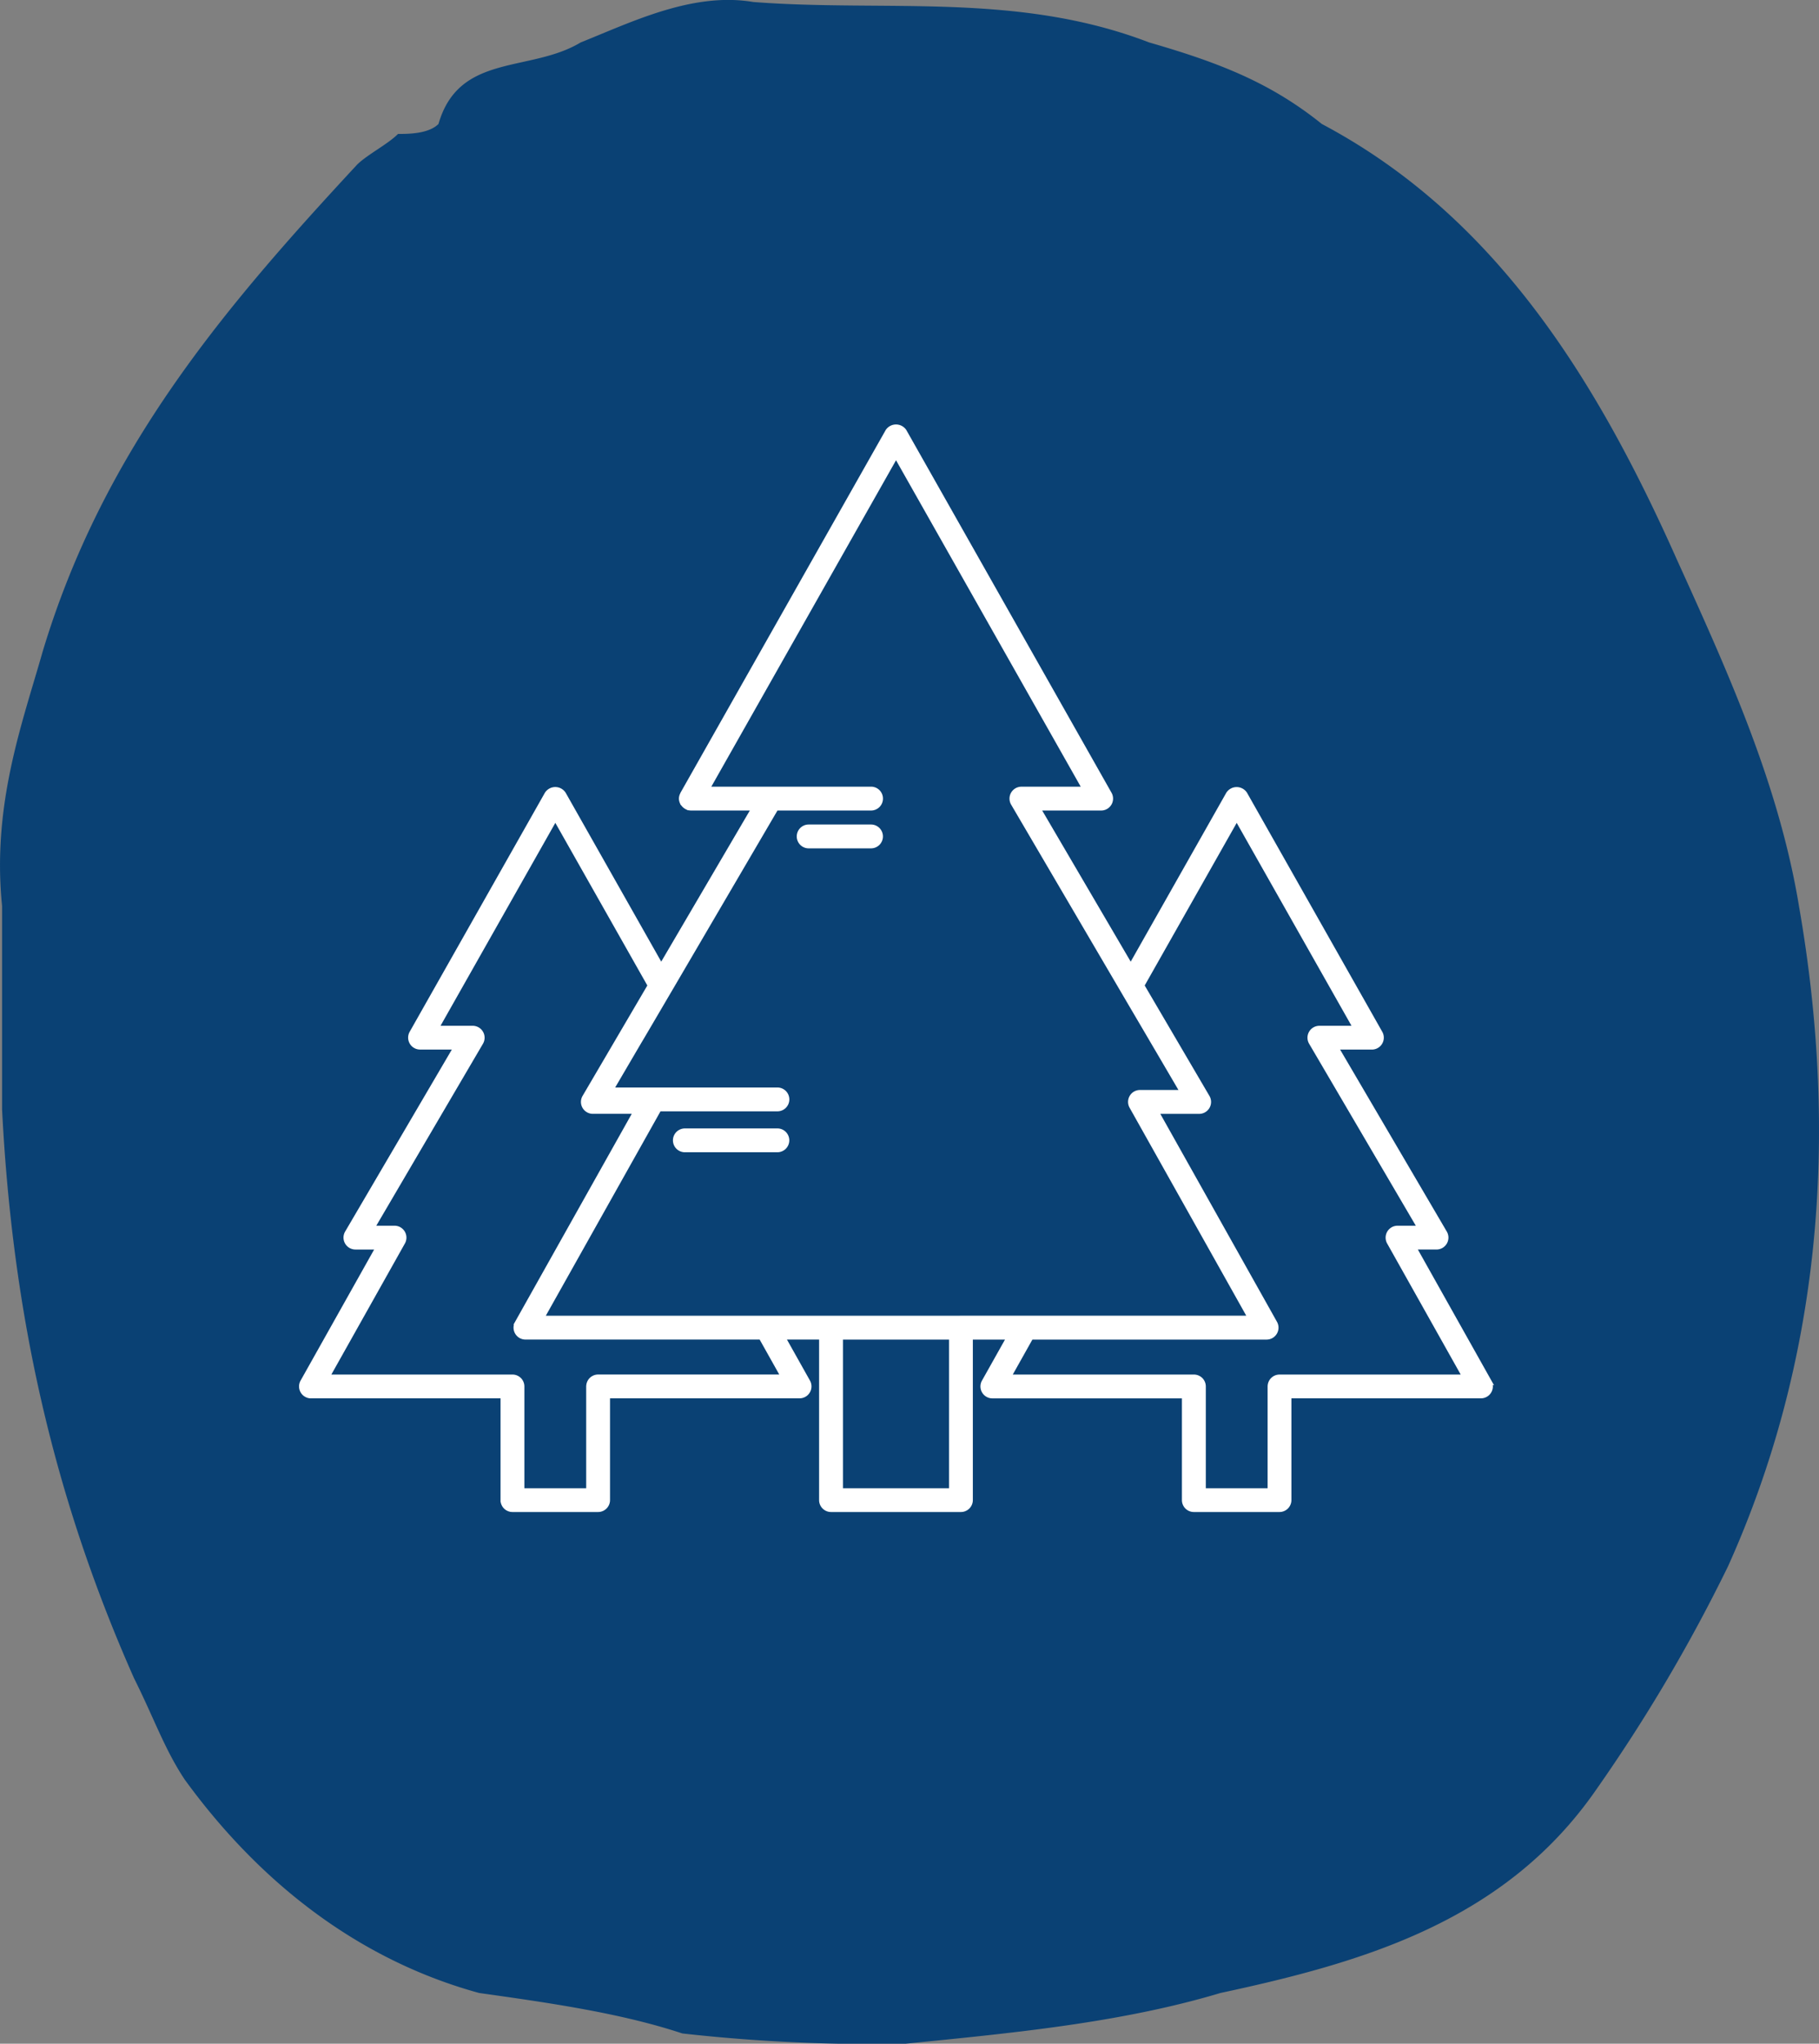
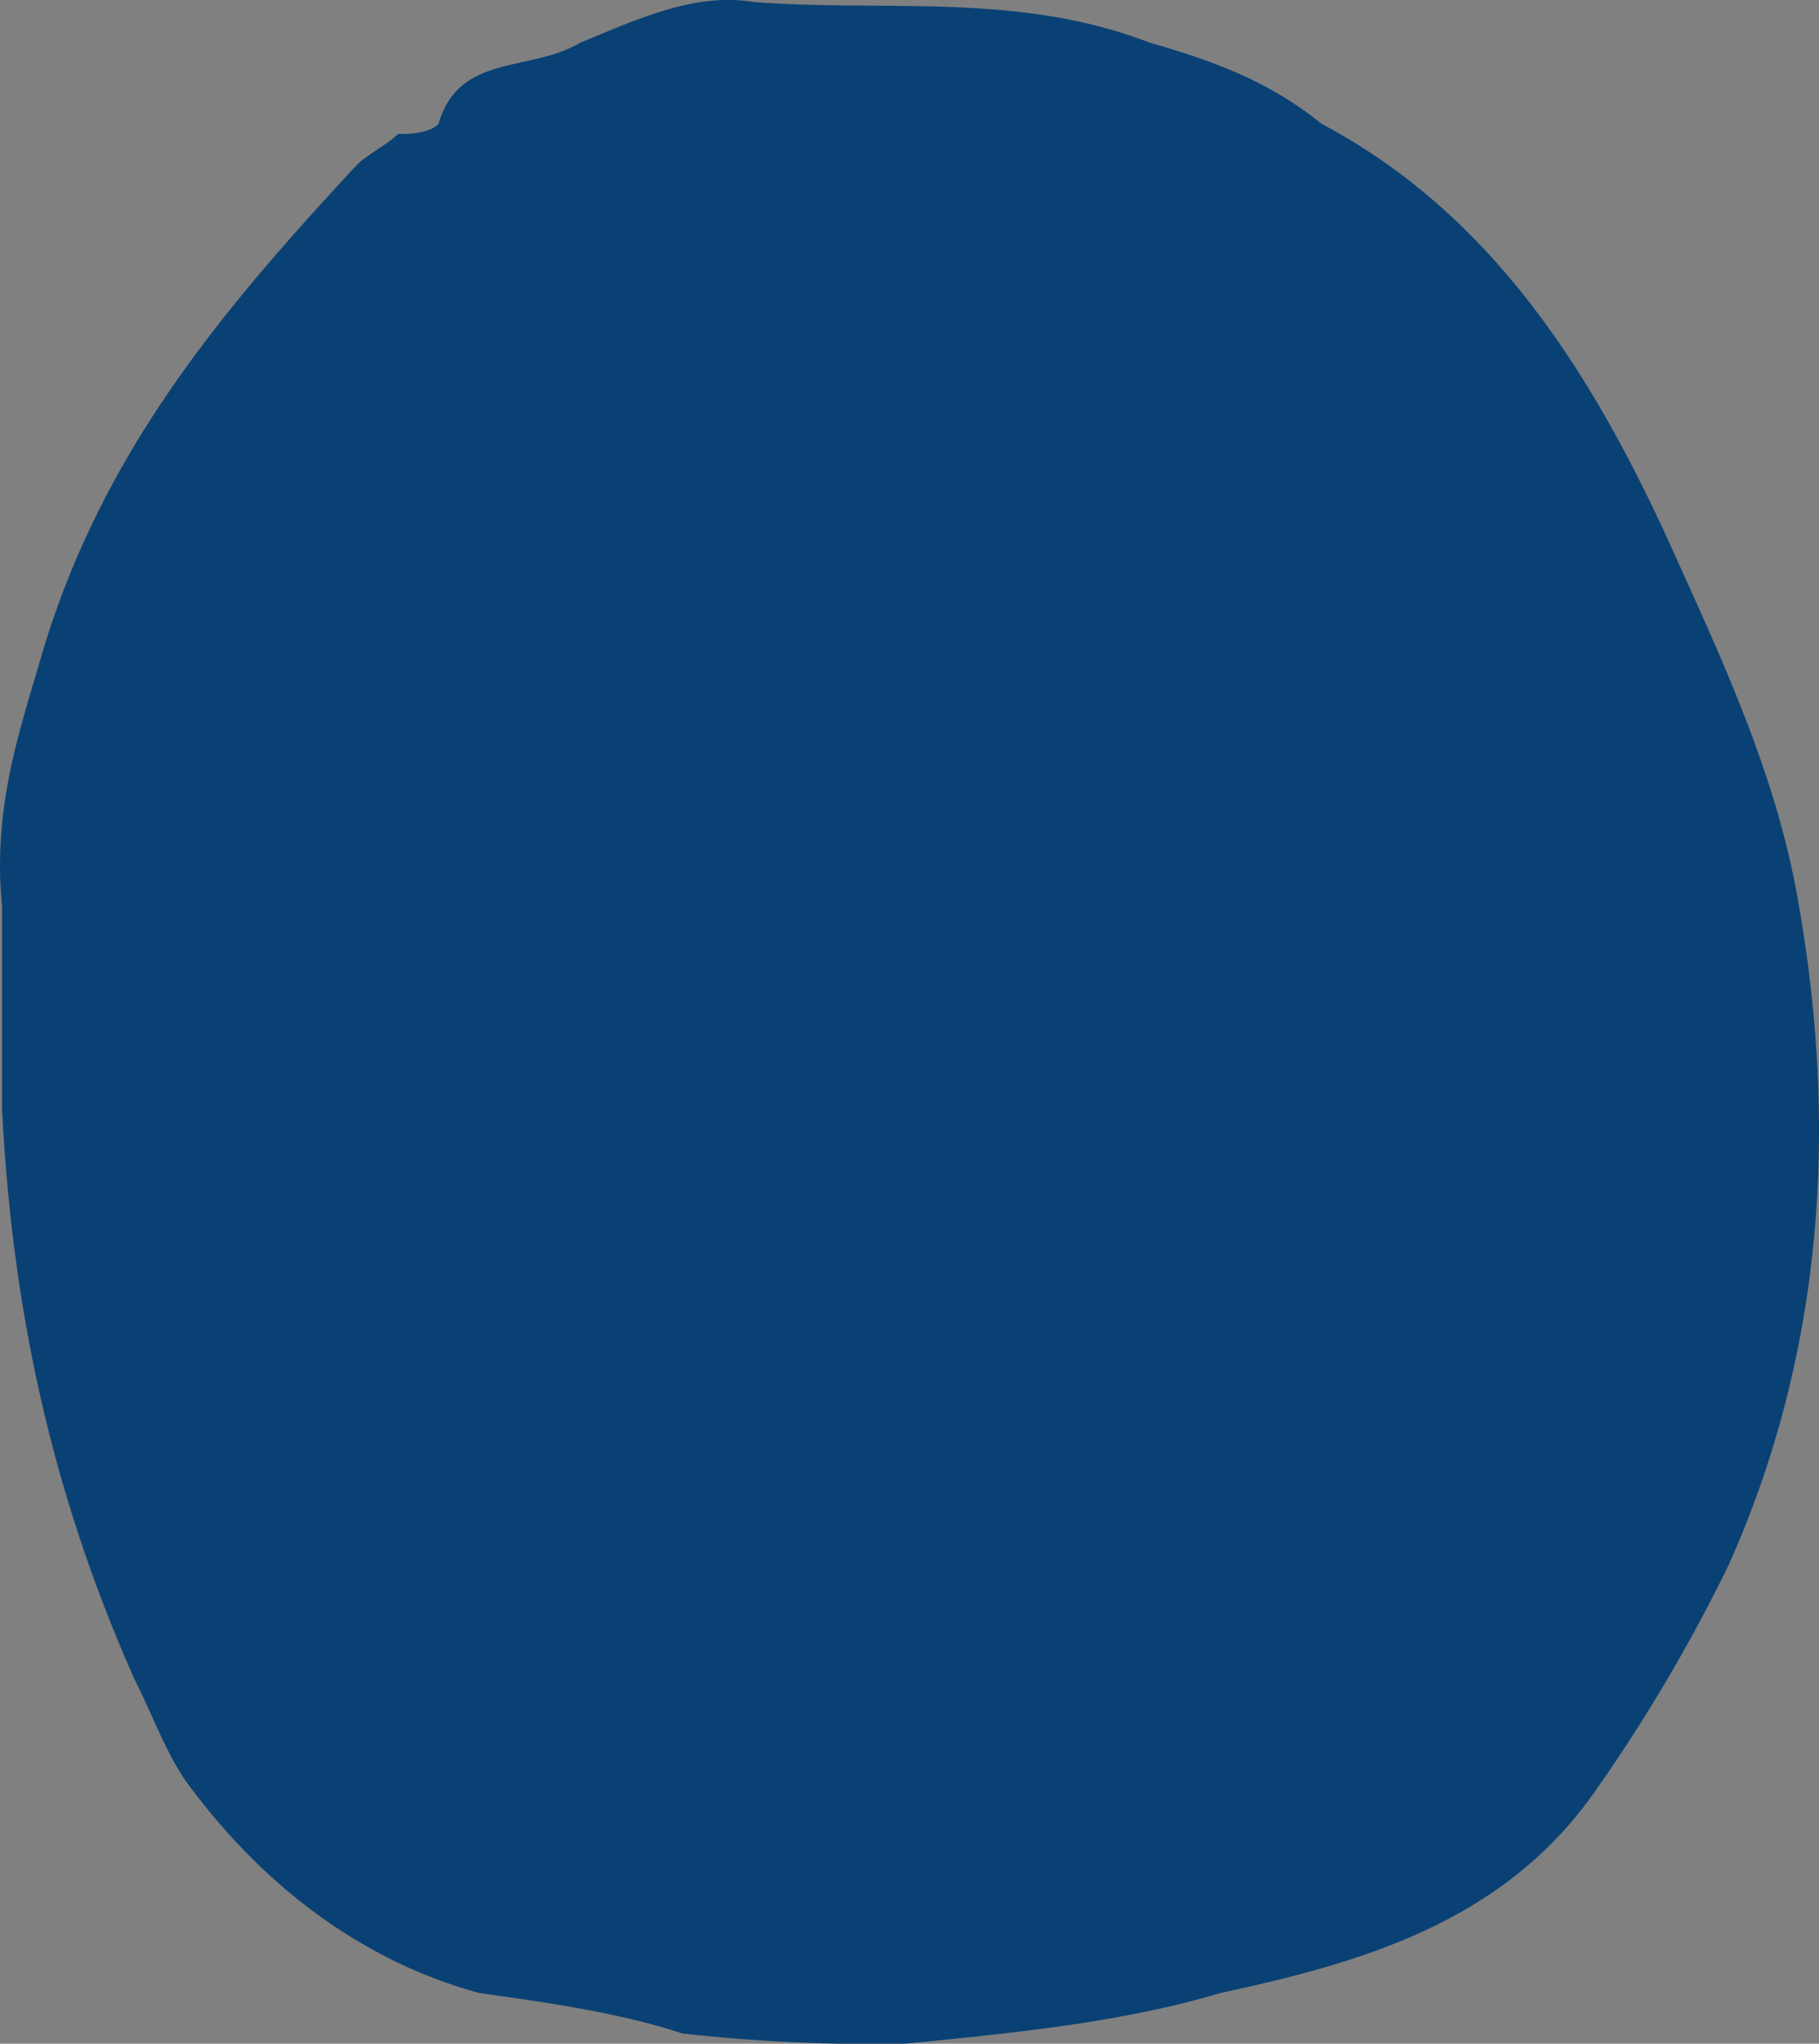
<svg xmlns="http://www.w3.org/2000/svg" height="190.044" viewBox="0 0 169.224 190.044" width="169.224">
  <rect x="0" y="0" width="169.224" height="190.044" fill="#808080" stroke="none" />
  <path d="m687.826 534.4c-7.553-16.986-17.013-32.092-33.072-40.6-4.718-3.791-9.433-5.672-16.059-7.58-12.271-4.718-24.569-2.811-36.837-3.764-5.645-.954-11.344 1.881-16.059 3.764-4.718 2.835-11.317.954-13.225 7.58-.927.927-2.838.927-3.764.927-.951.954-2.834 1.908-3.788 2.835-12.271 13.225-23.612 26.449-29.284 45.343-1.881 6.626-4.715 14.178-3.764 23.612v18.9c.957 18.894 4.718 35.88 12.271 52.9 1.881 3.761 2.837 6.6 4.718 9.433 7.553 10.387 17.013 17.013 27.4 19.851 6.623.927 13.222 1.881 18.894 3.761a158.383 158.383 0 0 0 20.778.954c9.434-.954 19.821-1.881 29.284-4.715 13.222-2.838 26.447-6.626 34.953-18.9a153.089 153.089 0 0 0 12.271-20.778c8.507-18.894 10.387-39.671 6.6-61.4-1.878-11.341-6.6-21.731-11.314-32.119" fill="#0a4174" transform="translate(-531.782 -482.271)" />
  <g fill="#fff" stroke="#fff" stroke-width=".35" transform="translate(-358.641 -204.505)">
-     <path d="m497.235 332.972-6.988-12.449h2.04a.934.934 0 0 0 .8-1.406l-10.08-17.186h3.264a.934.934 0 0 0 .812-1.393l-12.582-22.227a.969.969 0 0 0 -1.625 0l-9.041 15.97-8.544-14.581h5.791a.932.932 0 0 0 .812-1.393l-19.083-33.716a.972.972 0 0 0 -1.626 0l-19.085 33.719c-.007.012 0 .026-.01.038a.919.919 0 0 0 -.114.421v.007a.946.946 0 0 0 .114.417c.008.013 0 .031.013.044s.04.033.054.054a.936.936 0 0 0 .232.23c.033.021.063.048.1.066a.92.92 0 0 0 .423.112h5.793l-8.552 14.58-9.041-15.971a.969.969 0 0 0 -1.625 0l-12.58 22.227a.933.933 0 0 0 .812 1.393h3.263l-10.082 17.19a.935.935 0 0 0 .807 1.406h2.04l-6.99 12.449a.934.934 0 0 0 .815 1.391h17.809v9.636a.934.934 0 0 0 .935.933h7.968a.934.934 0 0 0 .933-.933v-9.639h17.81a.934.934 0 0 0 .813-1.391l-2.287-4.074h3.465v15.104a.934.934 0 0 0 .933.933h12.086a.934.934 0 0 0 .933-.933v-15.1h3.465l-2.288 4.074a.934.934 0 0 0 .815 1.391h17.809v9.635a.934.934 0 0 0 .935.933h7.968a.934.934 0 0 0 .933-.933v-9.639h17.81a.934.934 0 0 0 .813-1.391zm-50.127 10.1h-10.22v-14.172h10.22zm29.636-9.64v9.64h-6.1v-9.64a.932.932 0 0 0 -.933-.932h-17.149l2.02-3.6h21.891a.935.935 0 0 0 .815-1.391l-11-19.6h3.912a.933.933 0 0 0 .805-1.406l-6.073-10.355 8.761-15.479 10.98 19.4h-3.292a.933.933 0 0 0 -.8 1.406l10.08 17.185h-2.005a.935.935 0 0 0 -.815 1.391l6.99 12.45h-17.153a.932.932 0 0 0 -.933.927zm-28.7-6.4h-38.925l10.866-19.358h10.98a.933.933 0 1 0 0-1.867h-15.4l2.082-3.553.542-.923.2-.334.548-.932 1.2-2.043.545-.93.547-.93 9.641-16.462h8.806a.933.933 0 1 0 0-1.867h-15.16l17.484-30.883 17.483 30.886h-5.823a.933.933 0 0 0 -.8 1.406l9.923 16.92.545.93.547.932 1.2 2.041.548.932.194.334.543.923 2.219 3.785h-3.883a.932.932 0 0 0 -.815 1.389l11 19.6h-26.835zm-34.694 6.4v9.64h-6.1v-9.64a.932.932 0 0 0 -.933-.932h-17.15l6.99-12.45a.934.934 0 0 0 -.815-1.391h-2l10.08-17.185a.935.935 0 0 0 -.807-1.406h-3.291l10.98-19.4 8.761 15.479-6.074 10.353a.933.933 0 0 0 .8 1.406h3.92l-11 19.6a.934.934 0 0 0 .813 1.391h21.891l2.02 3.6h-17.149a.932.932 0 0 0 -.933.931z" />
-     <path d="m421.5 266.751h-5.8a.933.933 0 1 0 0 1.867h5.8a.933.933 0 0 0 0-1.867z" transform="translate(18.173 14.601)" />
-     <path d="m417.311 283.918h-8.611a.914.914 0 0 0 -.356.072.932.932 0 0 0 .356 1.794h8.606a.933.933 0 0 0 0-1.867z" transform="translate(13.655 25.695)" />
-   </g>
+     </g>
</svg>